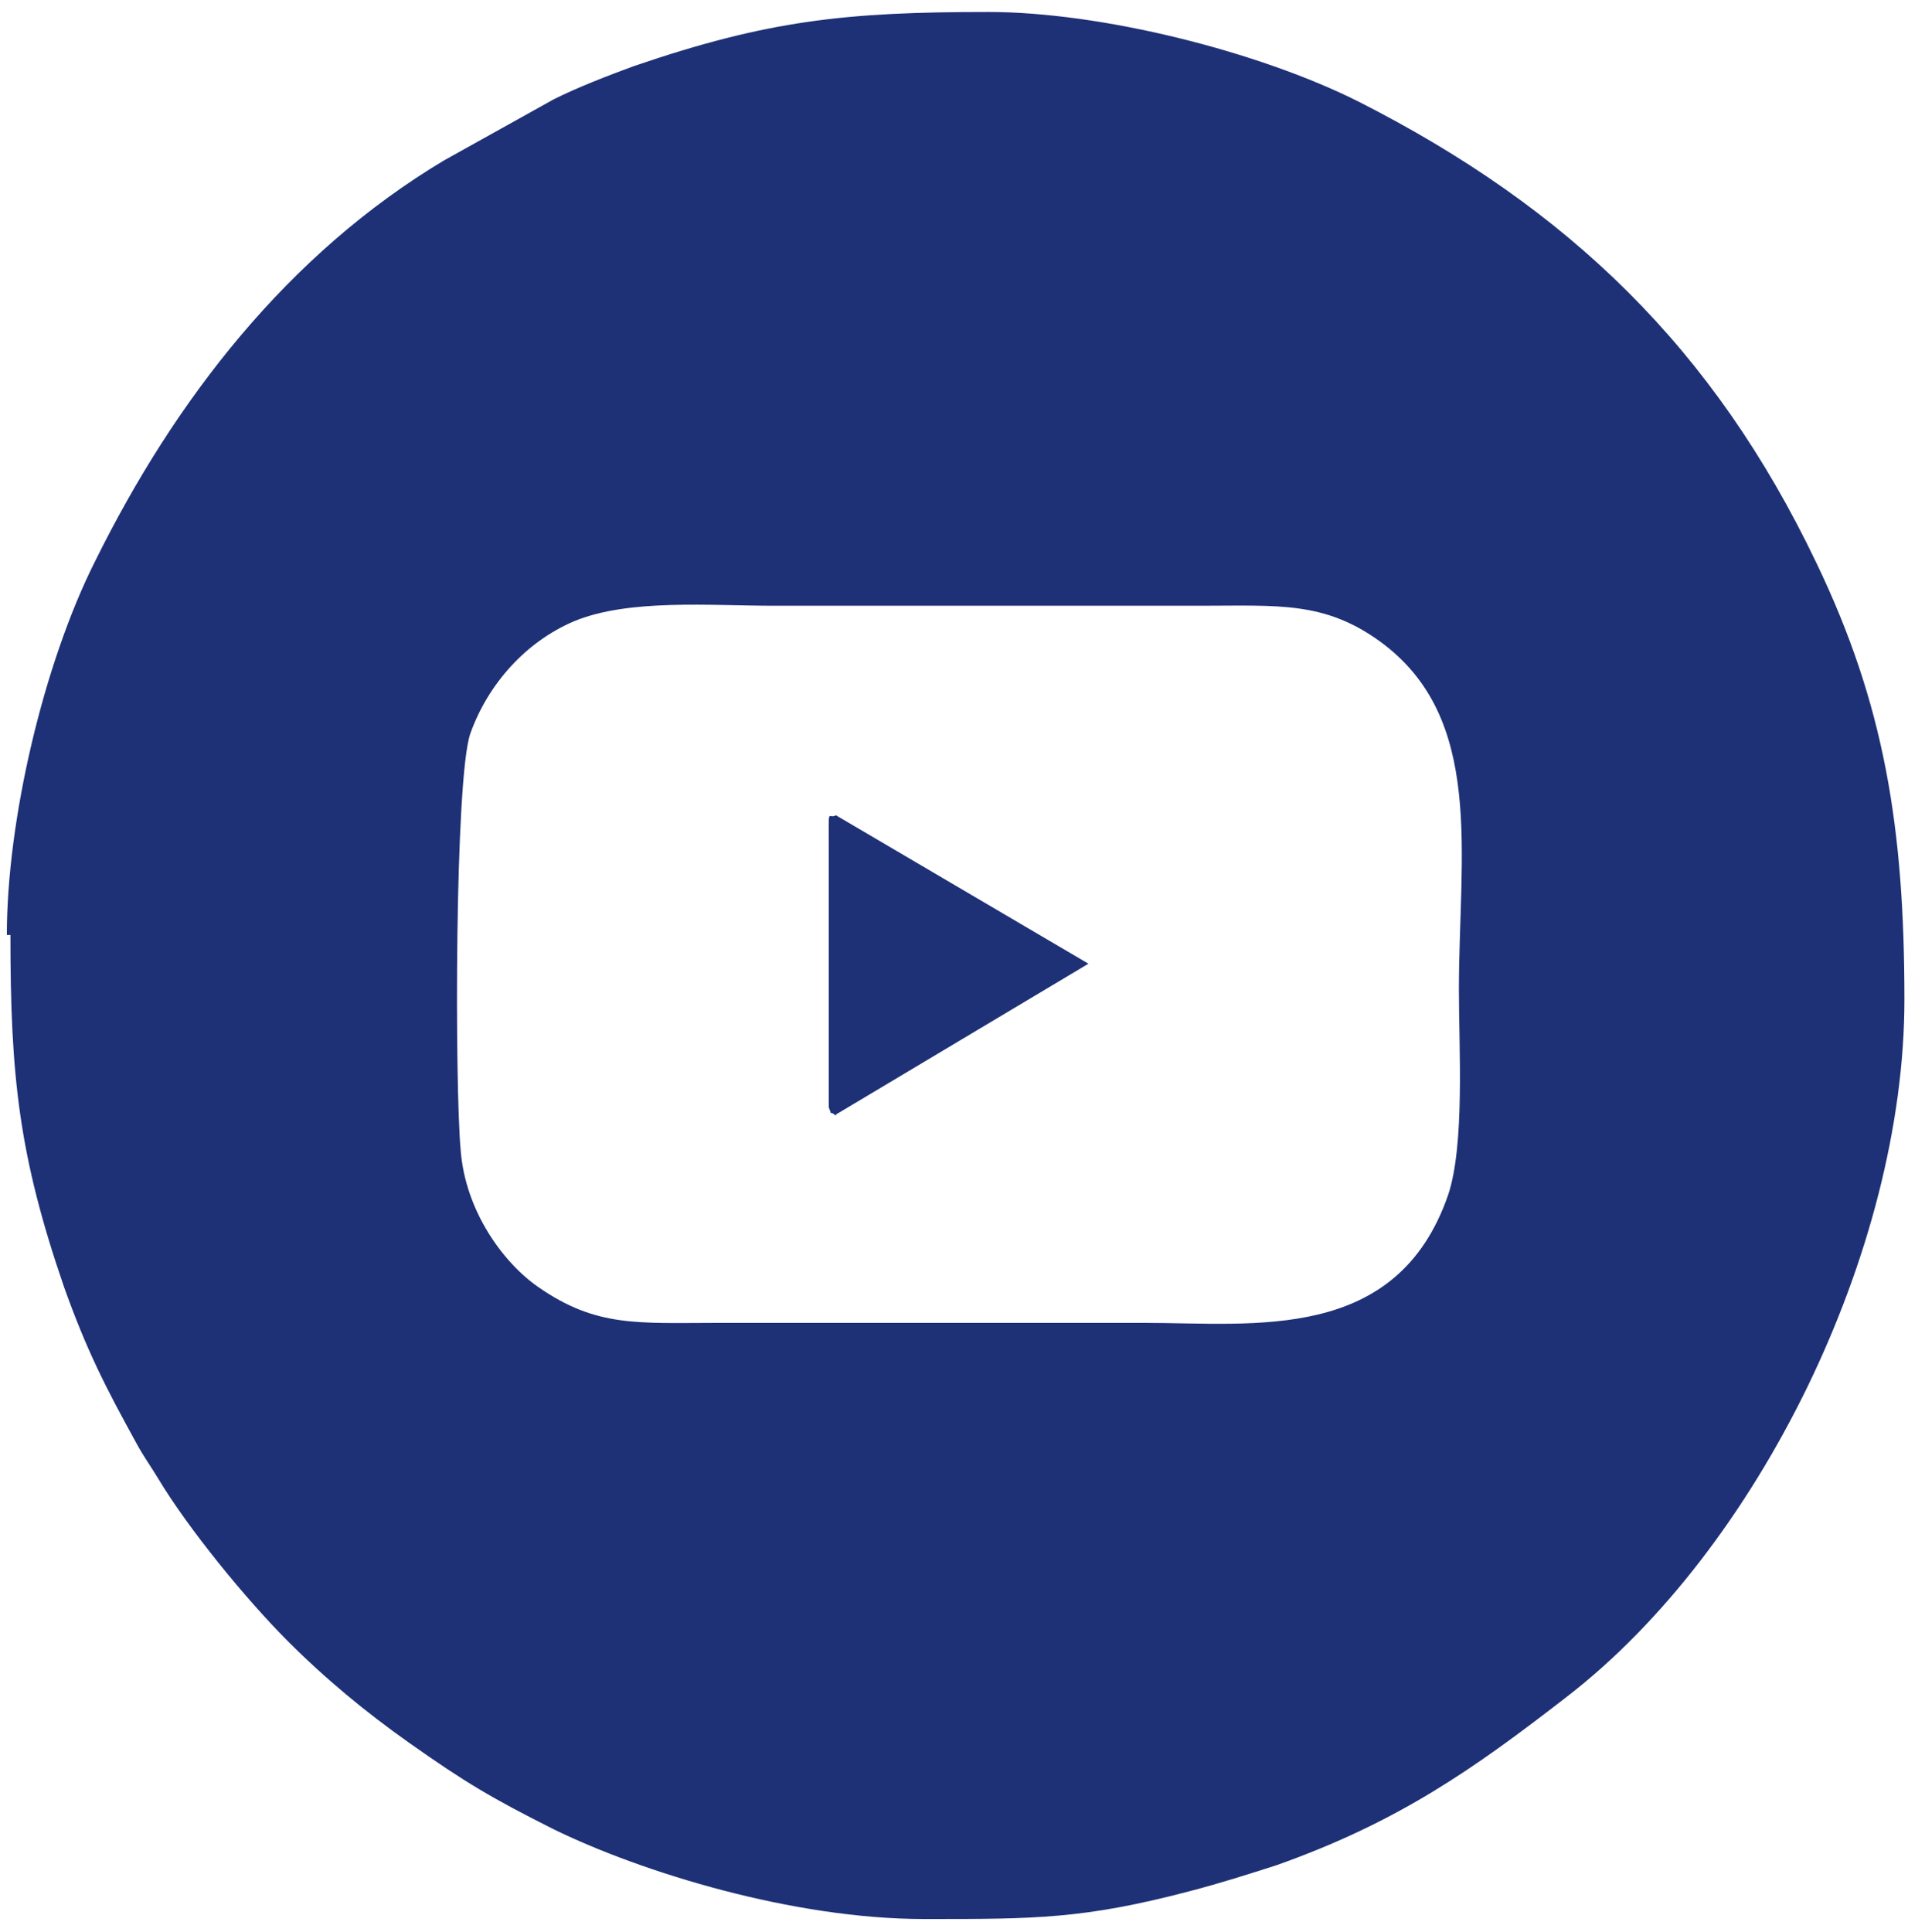
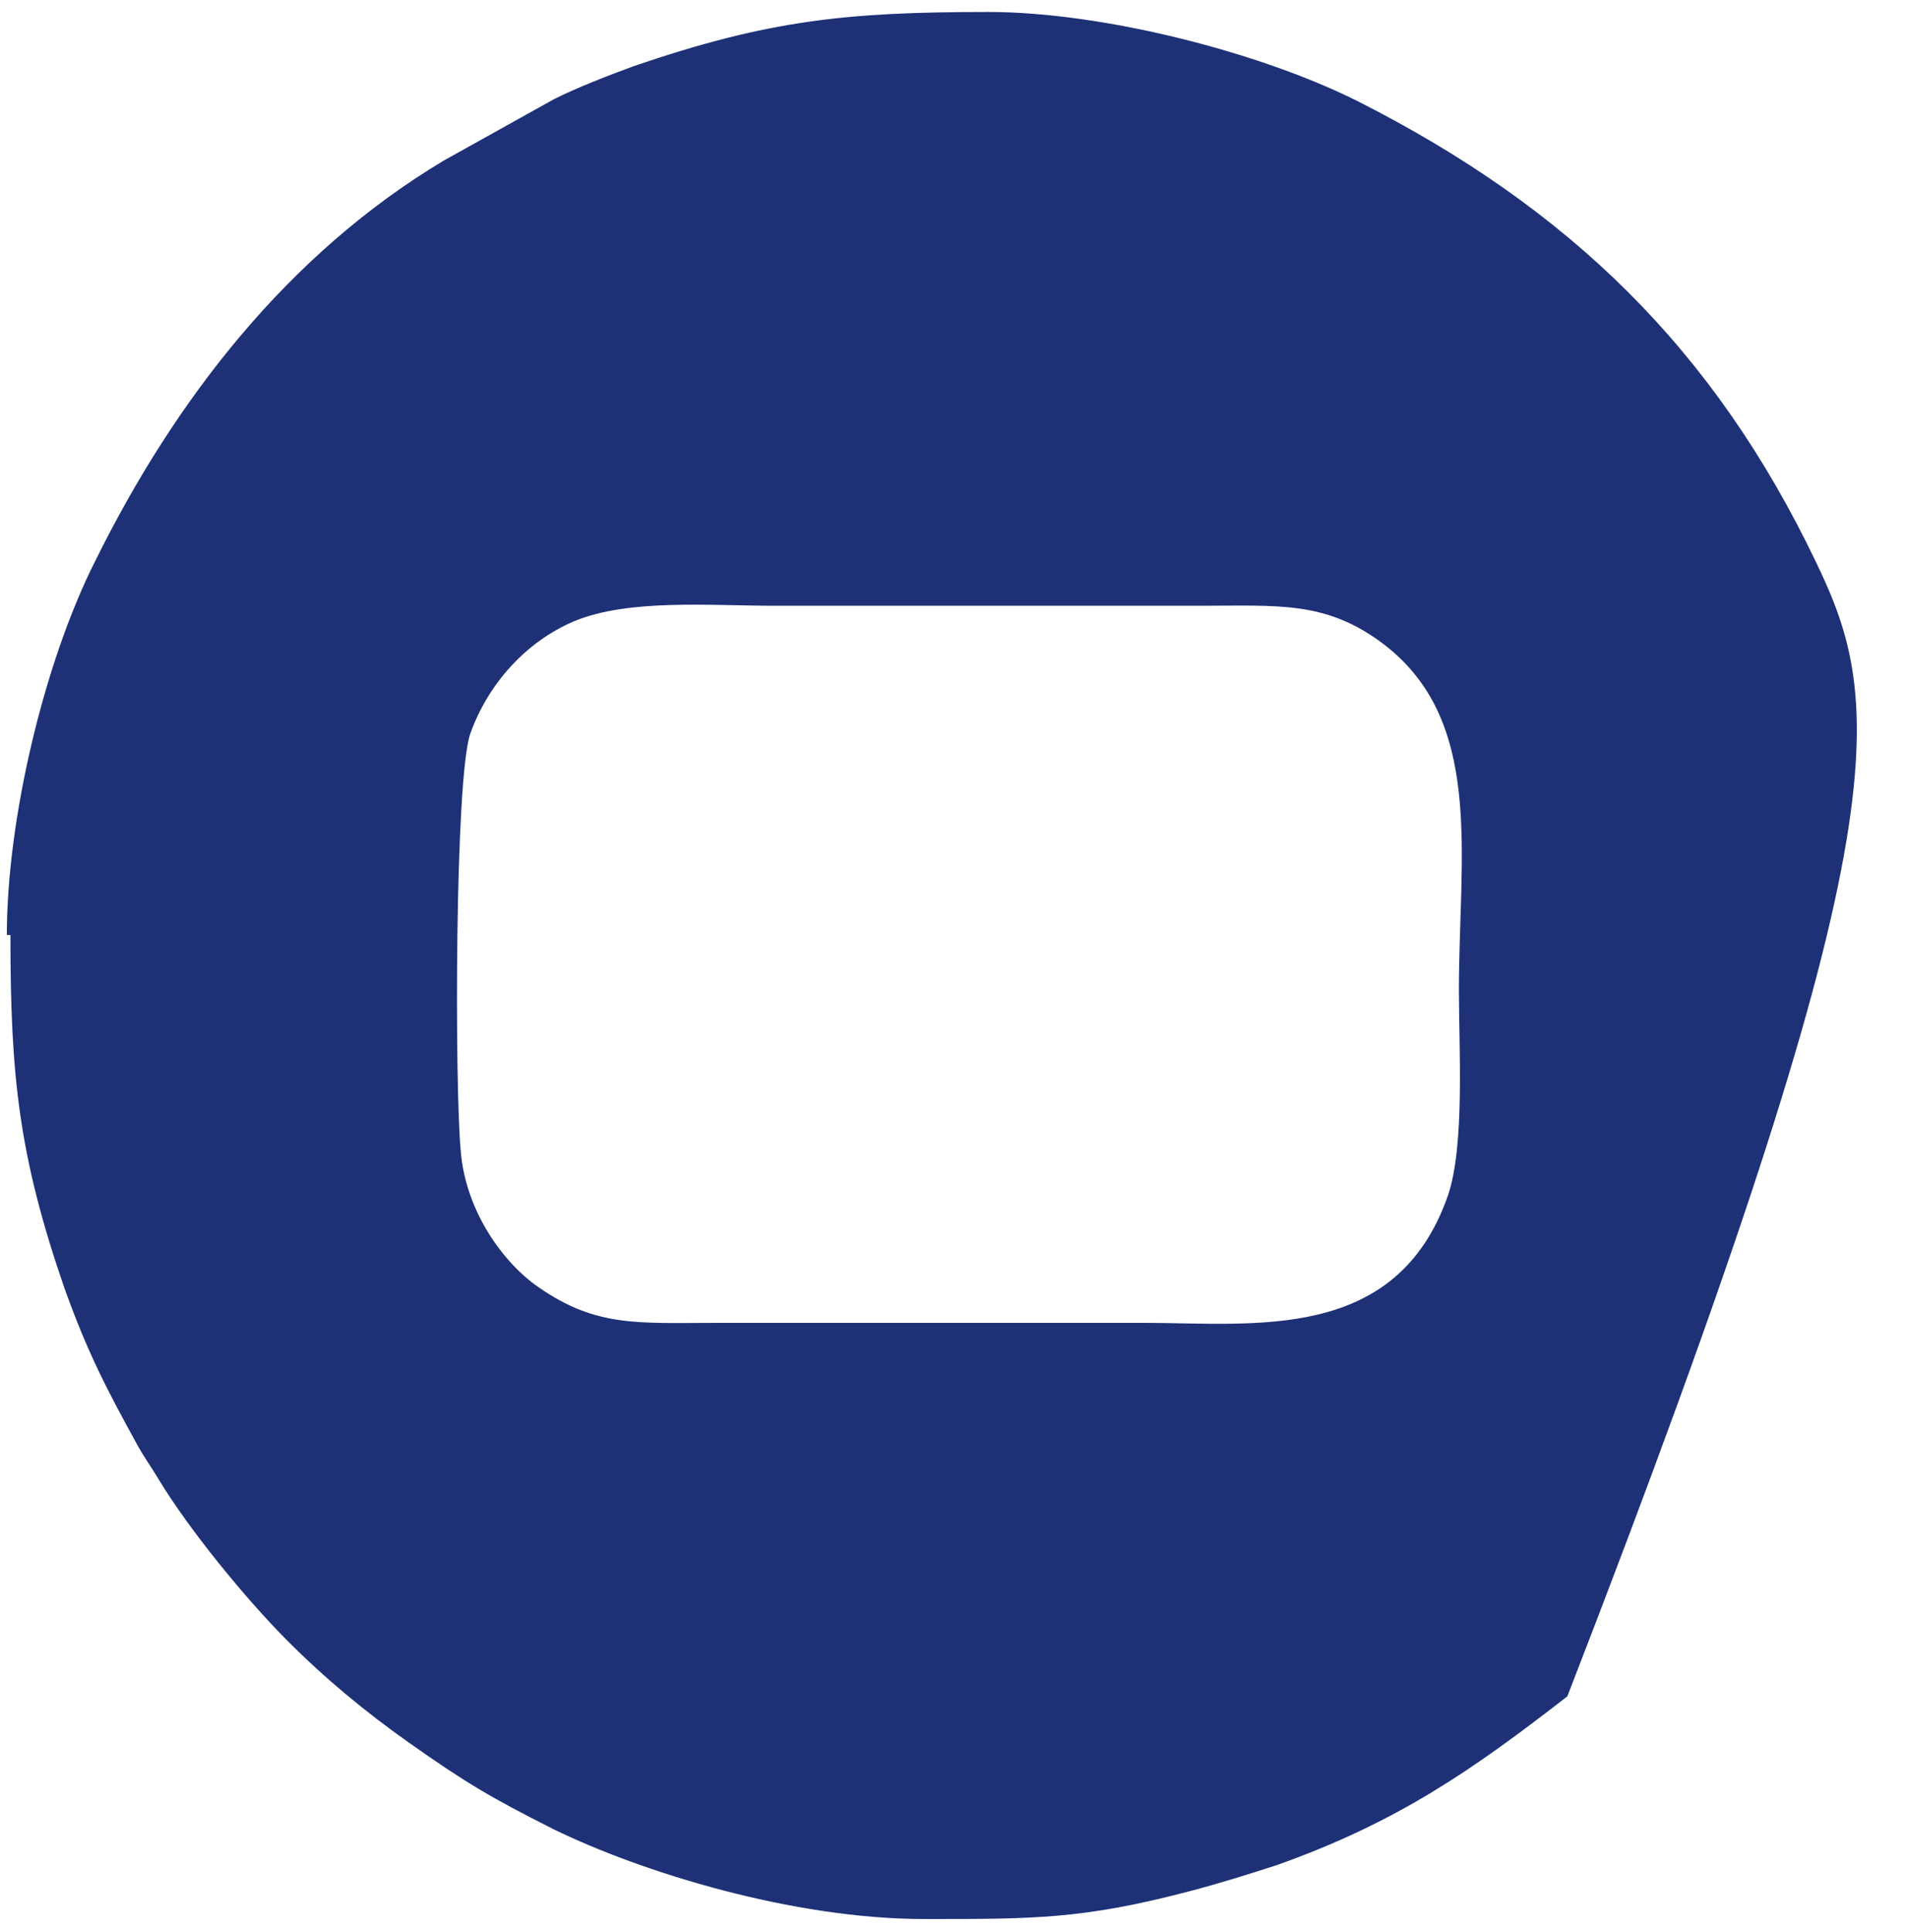
<svg xmlns="http://www.w3.org/2000/svg" width="80" height="81" viewBox="0 0 80 81" fill="none">
-   <path fill-rule="evenodd" clip-rule="evenodd" d="M0.437 39.195C0.437 45.117 0.786 48.429 2.684 53.95C3.633 56.61 4.432 58.166 5.731 60.524C6.031 61.076 6.33 61.478 6.63 61.98C7.929 64.138 10.326 67.048 12.024 68.755C13.622 70.361 15.32 71.766 17.169 73.071C19.516 74.727 20.615 75.379 23.212 76.684C26.908 78.491 33.251 80.448 38.745 80.448H38.945C43.34 80.448 45.438 80.448 49.833 79.294C51.181 78.942 52.28 78.591 53.529 78.19C58.623 76.383 61.77 74.175 65.716 71.114C73.707 64.941 79.85 52.444 79.85 41.905C79.85 34.678 79.001 29.509 76.154 23.587C71.859 14.604 65.766 8.732 56.975 4.266C52.78 2.158 46.187 0.502 41.442 0.502C35.449 0.502 32.202 0.853 26.608 2.76C25.509 3.162 24.211 3.664 23.212 4.166L18.617 6.725C12.074 10.639 7.329 16.762 3.983 23.537C1.835 27.803 0.287 34.377 0.287 39.195M19.316 48.229C19.066 45.519 19.066 32.671 19.716 30.764C20.465 28.656 22.063 26.9 24.061 26.047C26.358 25.093 29.755 25.394 32.452 25.394H50.332C53.579 25.394 55.527 25.193 57.874 26.9C62.269 30.112 61.17 35.783 61.17 41.504C61.17 43.963 61.42 47.978 60.721 50.086C58.573 56.309 52.58 55.456 47.985 55.456H30.104C26.758 55.456 25.01 55.656 22.563 53.95C21.114 52.946 19.516 50.788 19.316 48.229Z" fill="#1E3177" />
-   <path fill-rule="evenodd" clip-rule="evenodd" d="M35.049 46.723L45.637 40.4L35.049 34.177C34.699 34.377 34.749 33.675 34.749 35.632V46.422C34.949 46.924 34.699 46.472 35.049 46.773" fill="#1E3177" />
+   <path fill-rule="evenodd" clip-rule="evenodd" d="M0.437 39.195C0.437 45.117 0.786 48.429 2.684 53.95C3.633 56.61 4.432 58.166 5.731 60.524C6.031 61.076 6.33 61.478 6.63 61.98C7.929 64.138 10.326 67.048 12.024 68.755C13.622 70.361 15.32 71.766 17.169 73.071C19.516 74.727 20.615 75.379 23.212 76.684C26.908 78.491 33.251 80.448 38.745 80.448H38.945C43.34 80.448 45.438 80.448 49.833 79.294C51.181 78.942 52.28 78.591 53.529 78.19C58.623 76.383 61.77 74.175 65.716 71.114C79.85 34.678 79.001 29.509 76.154 23.587C71.859 14.604 65.766 8.732 56.975 4.266C52.78 2.158 46.187 0.502 41.442 0.502C35.449 0.502 32.202 0.853 26.608 2.76C25.509 3.162 24.211 3.664 23.212 4.166L18.617 6.725C12.074 10.639 7.329 16.762 3.983 23.537C1.835 27.803 0.287 34.377 0.287 39.195M19.316 48.229C19.066 45.519 19.066 32.671 19.716 30.764C20.465 28.656 22.063 26.9 24.061 26.047C26.358 25.093 29.755 25.394 32.452 25.394H50.332C53.579 25.394 55.527 25.193 57.874 26.9C62.269 30.112 61.17 35.783 61.17 41.504C61.17 43.963 61.42 47.978 60.721 50.086C58.573 56.309 52.58 55.456 47.985 55.456H30.104C26.758 55.456 25.01 55.656 22.563 53.95C21.114 52.946 19.516 50.788 19.316 48.229Z" fill="#1E3177" />
</svg>